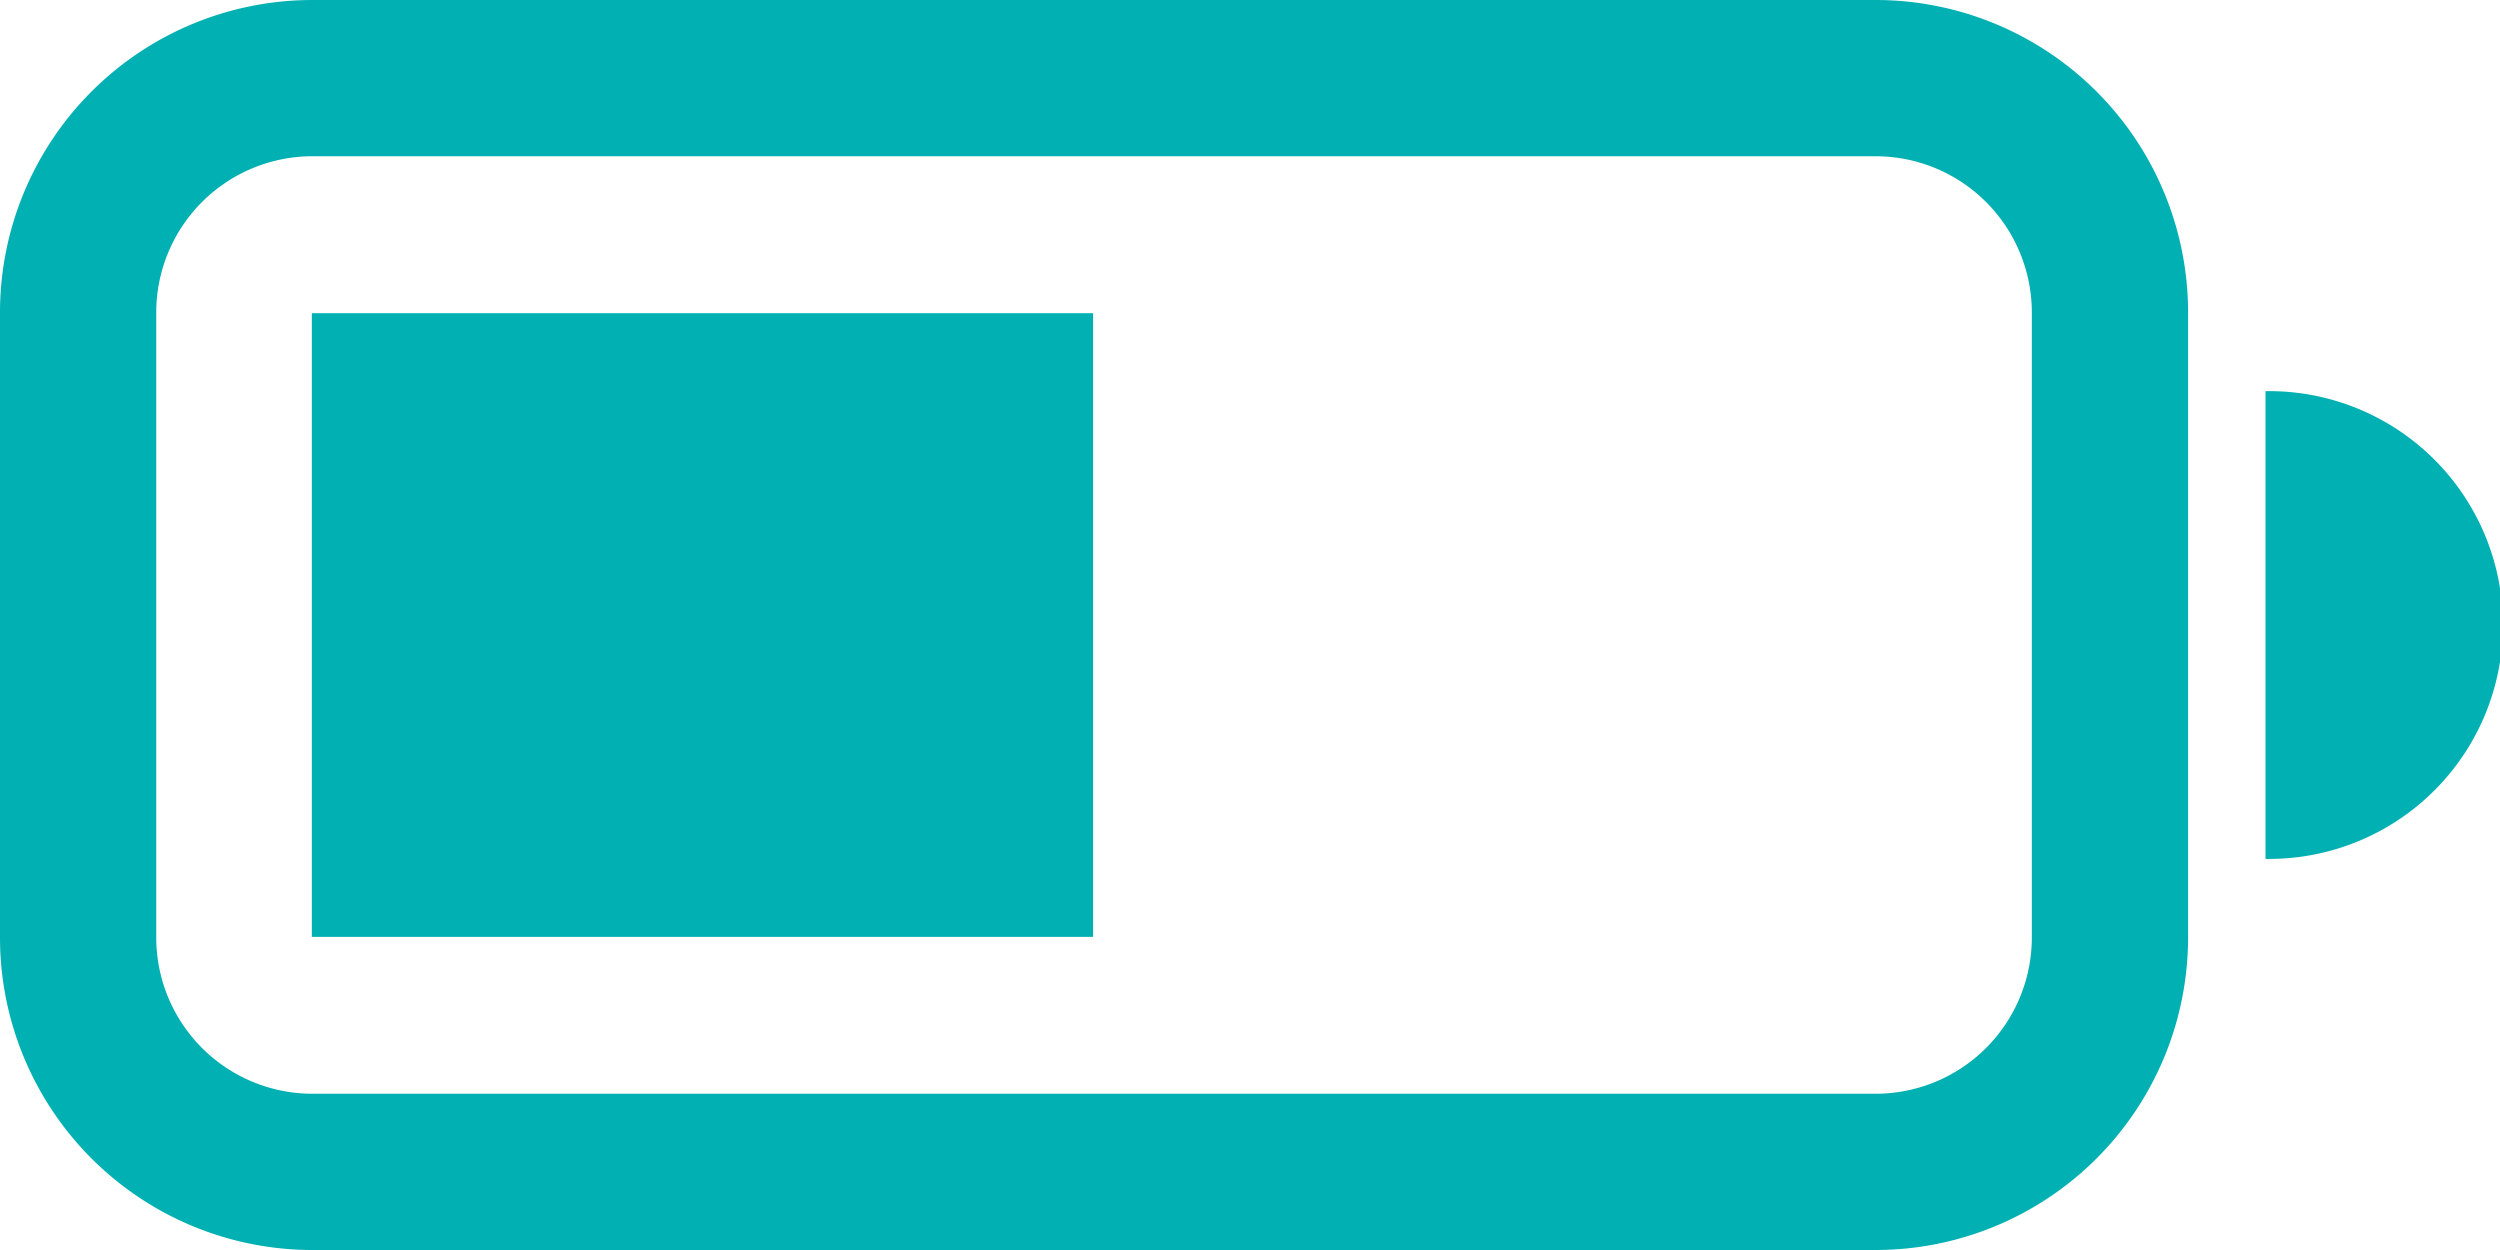
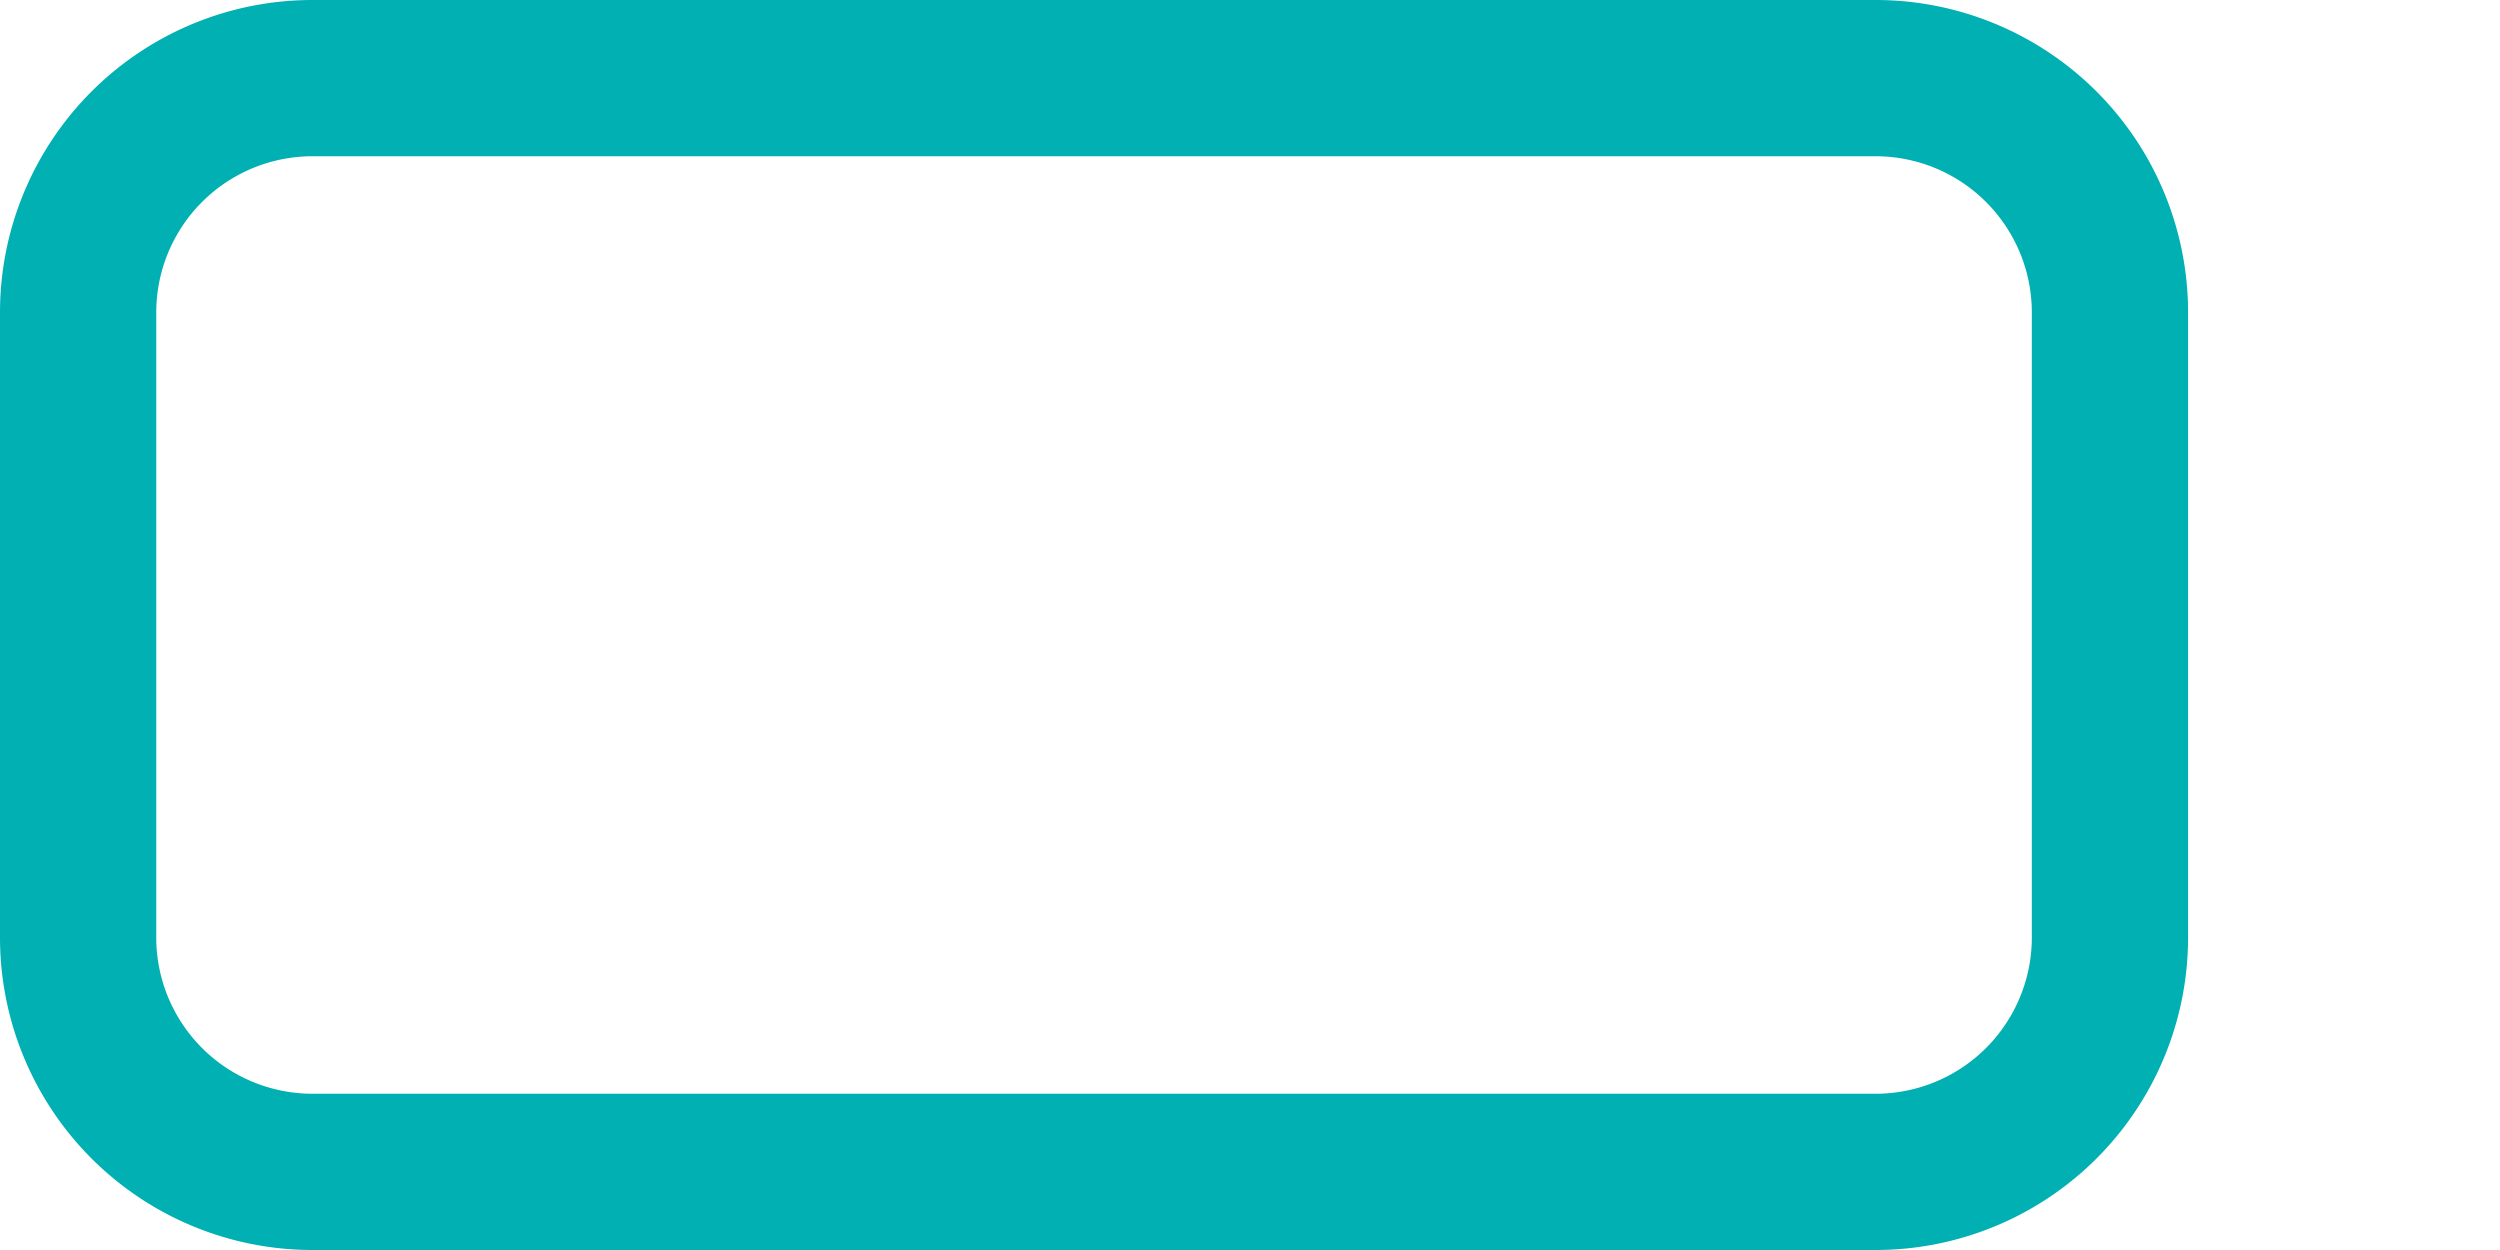
<svg xmlns="http://www.w3.org/2000/svg" width="48" height="24" viewBox="0 0 48 24">
  <g transform="translate(0 -9)">
    <path d="M36.011,12H6a3,3,0,0,0-3,3V27a3,3,0,0,0,3,3H36.011a3,3,0,0,0,3-3V15A3,3,0,0,0,36.011,12ZM6,9a6,6,0,0,0-6,6V27a6,6,0,0,0,6,6H36.011a6,6,0,0,0,6-6V15a6,6,0,0,0-6-6Z" fill="#00b0b2" fill-rule="evenodd" />
-     <path d="M4.5,13.5h15V25.475H4.5ZM42.011,23.978a4.491,4.491,0,1,0,0-8.981Z" transform="translate(1.487 1.513)" fill="#00b0b2" />
  </g>
</svg>